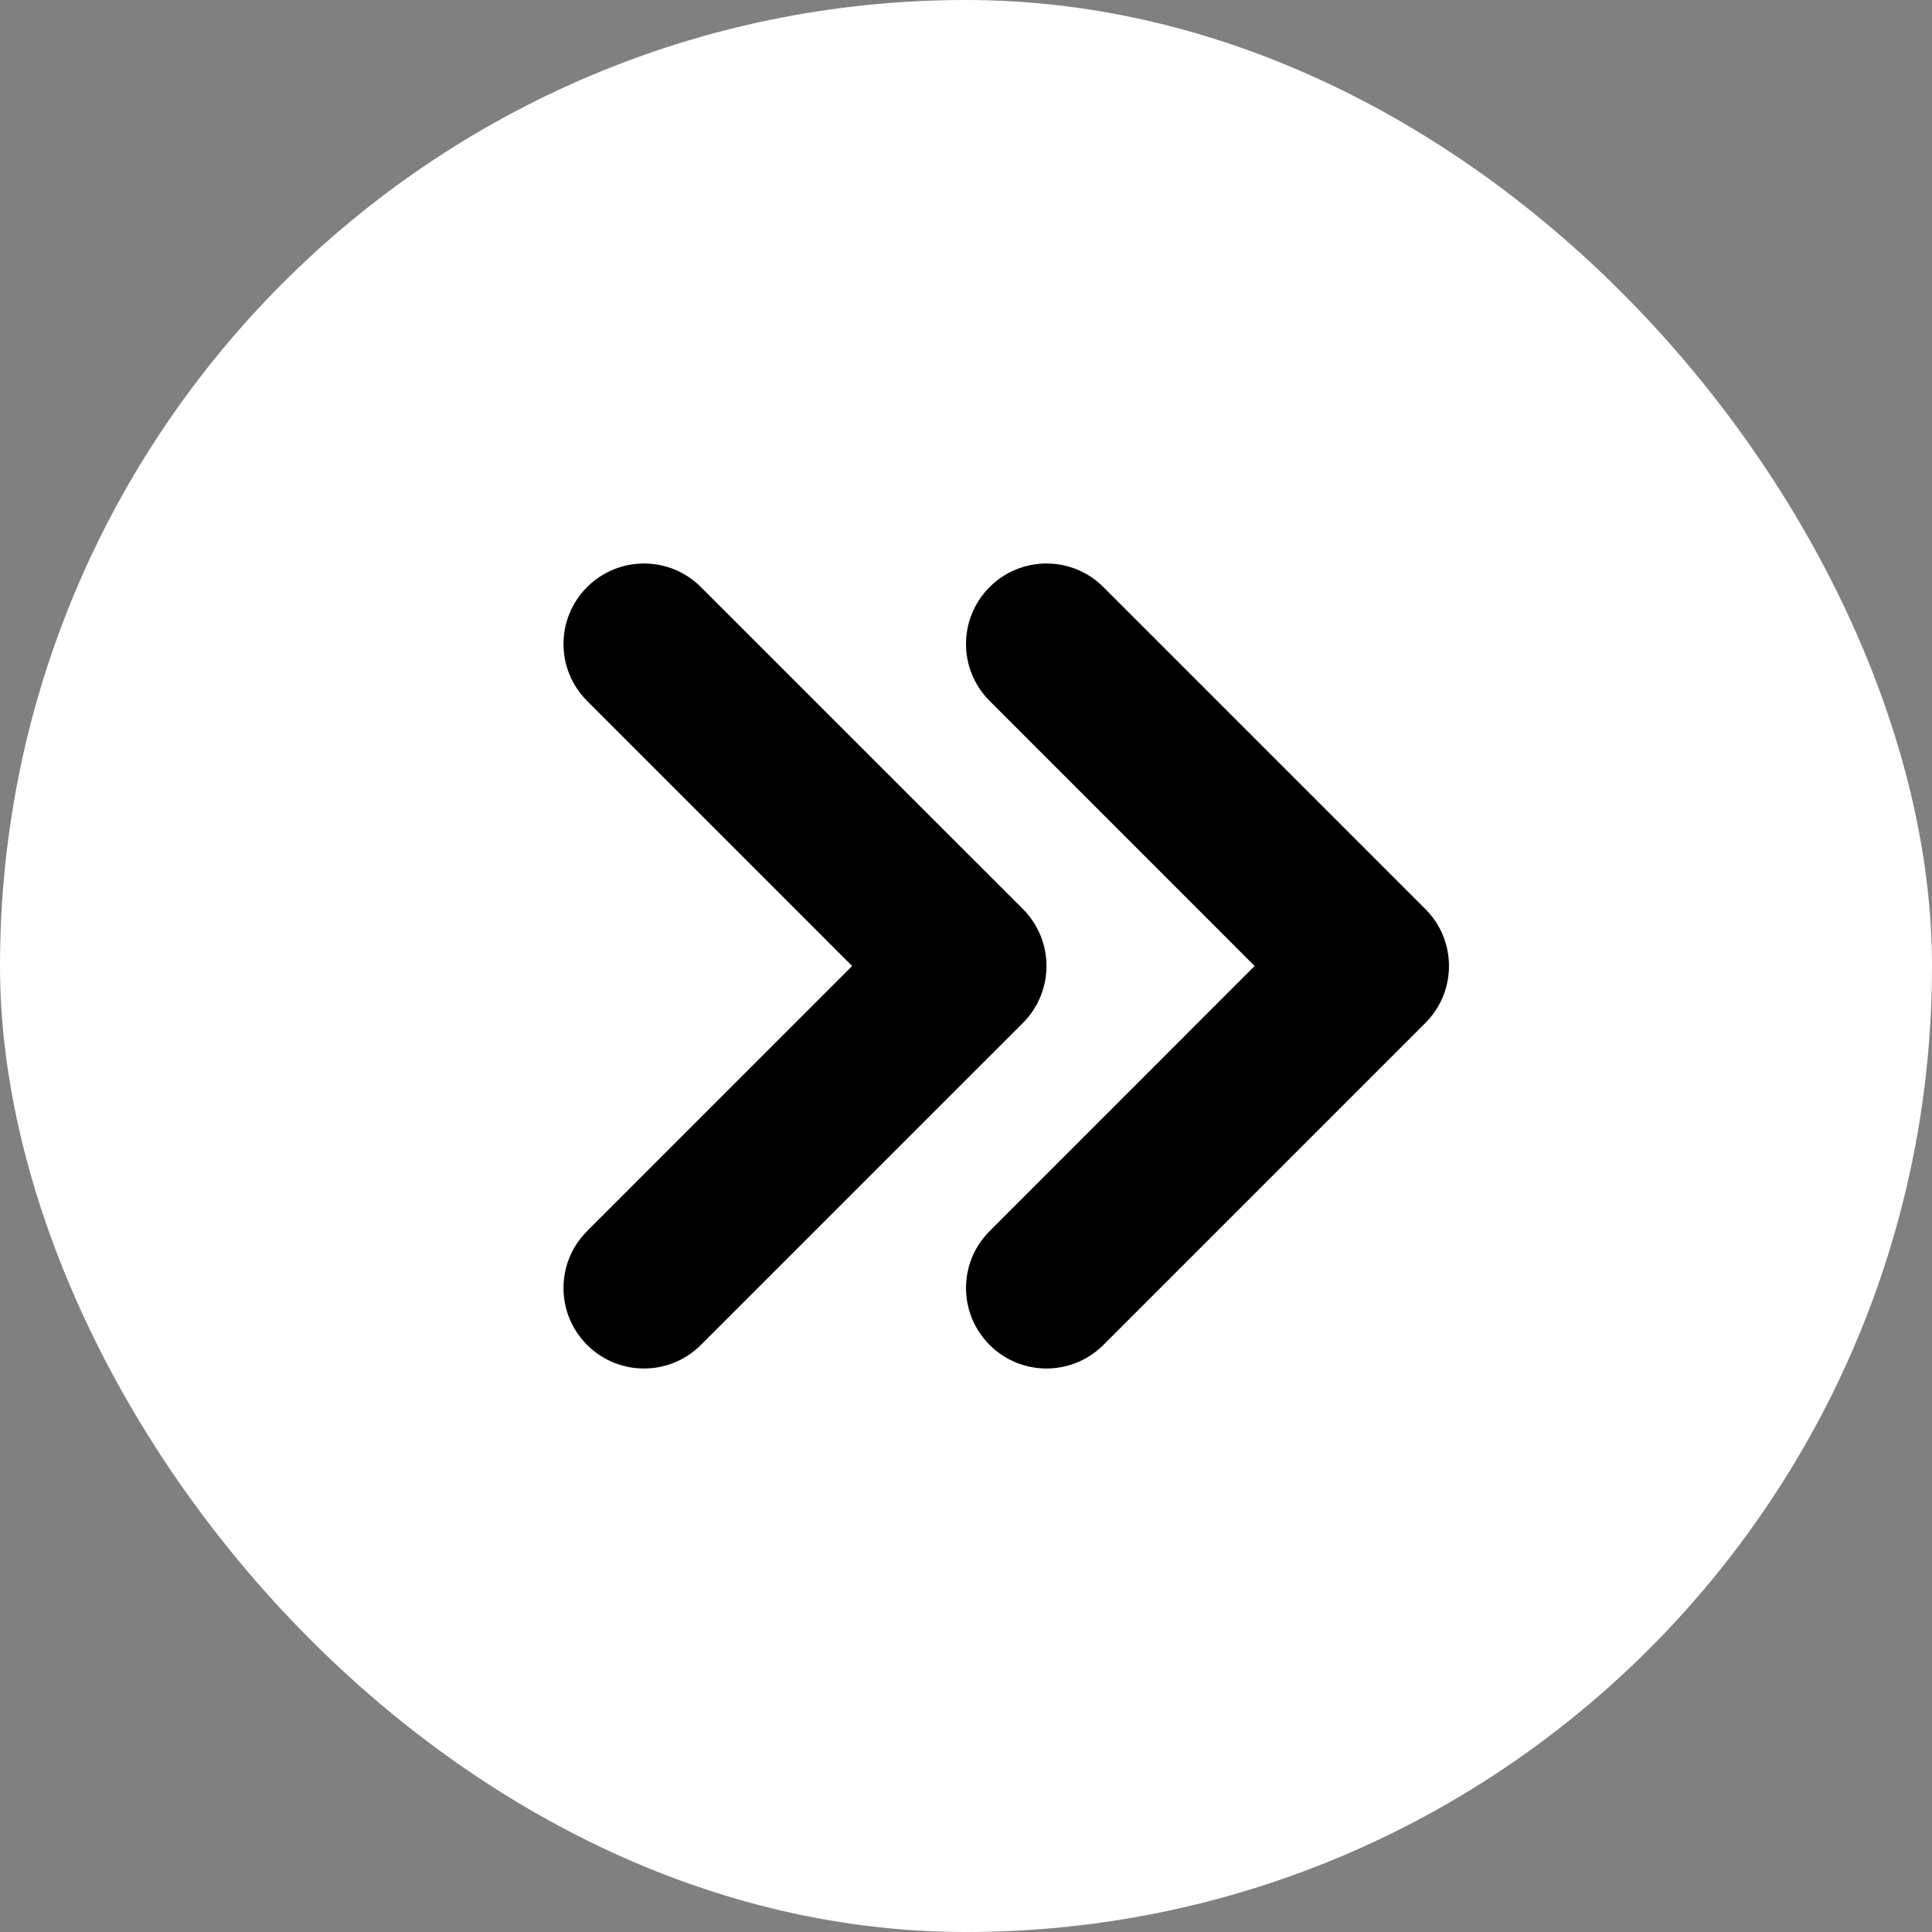
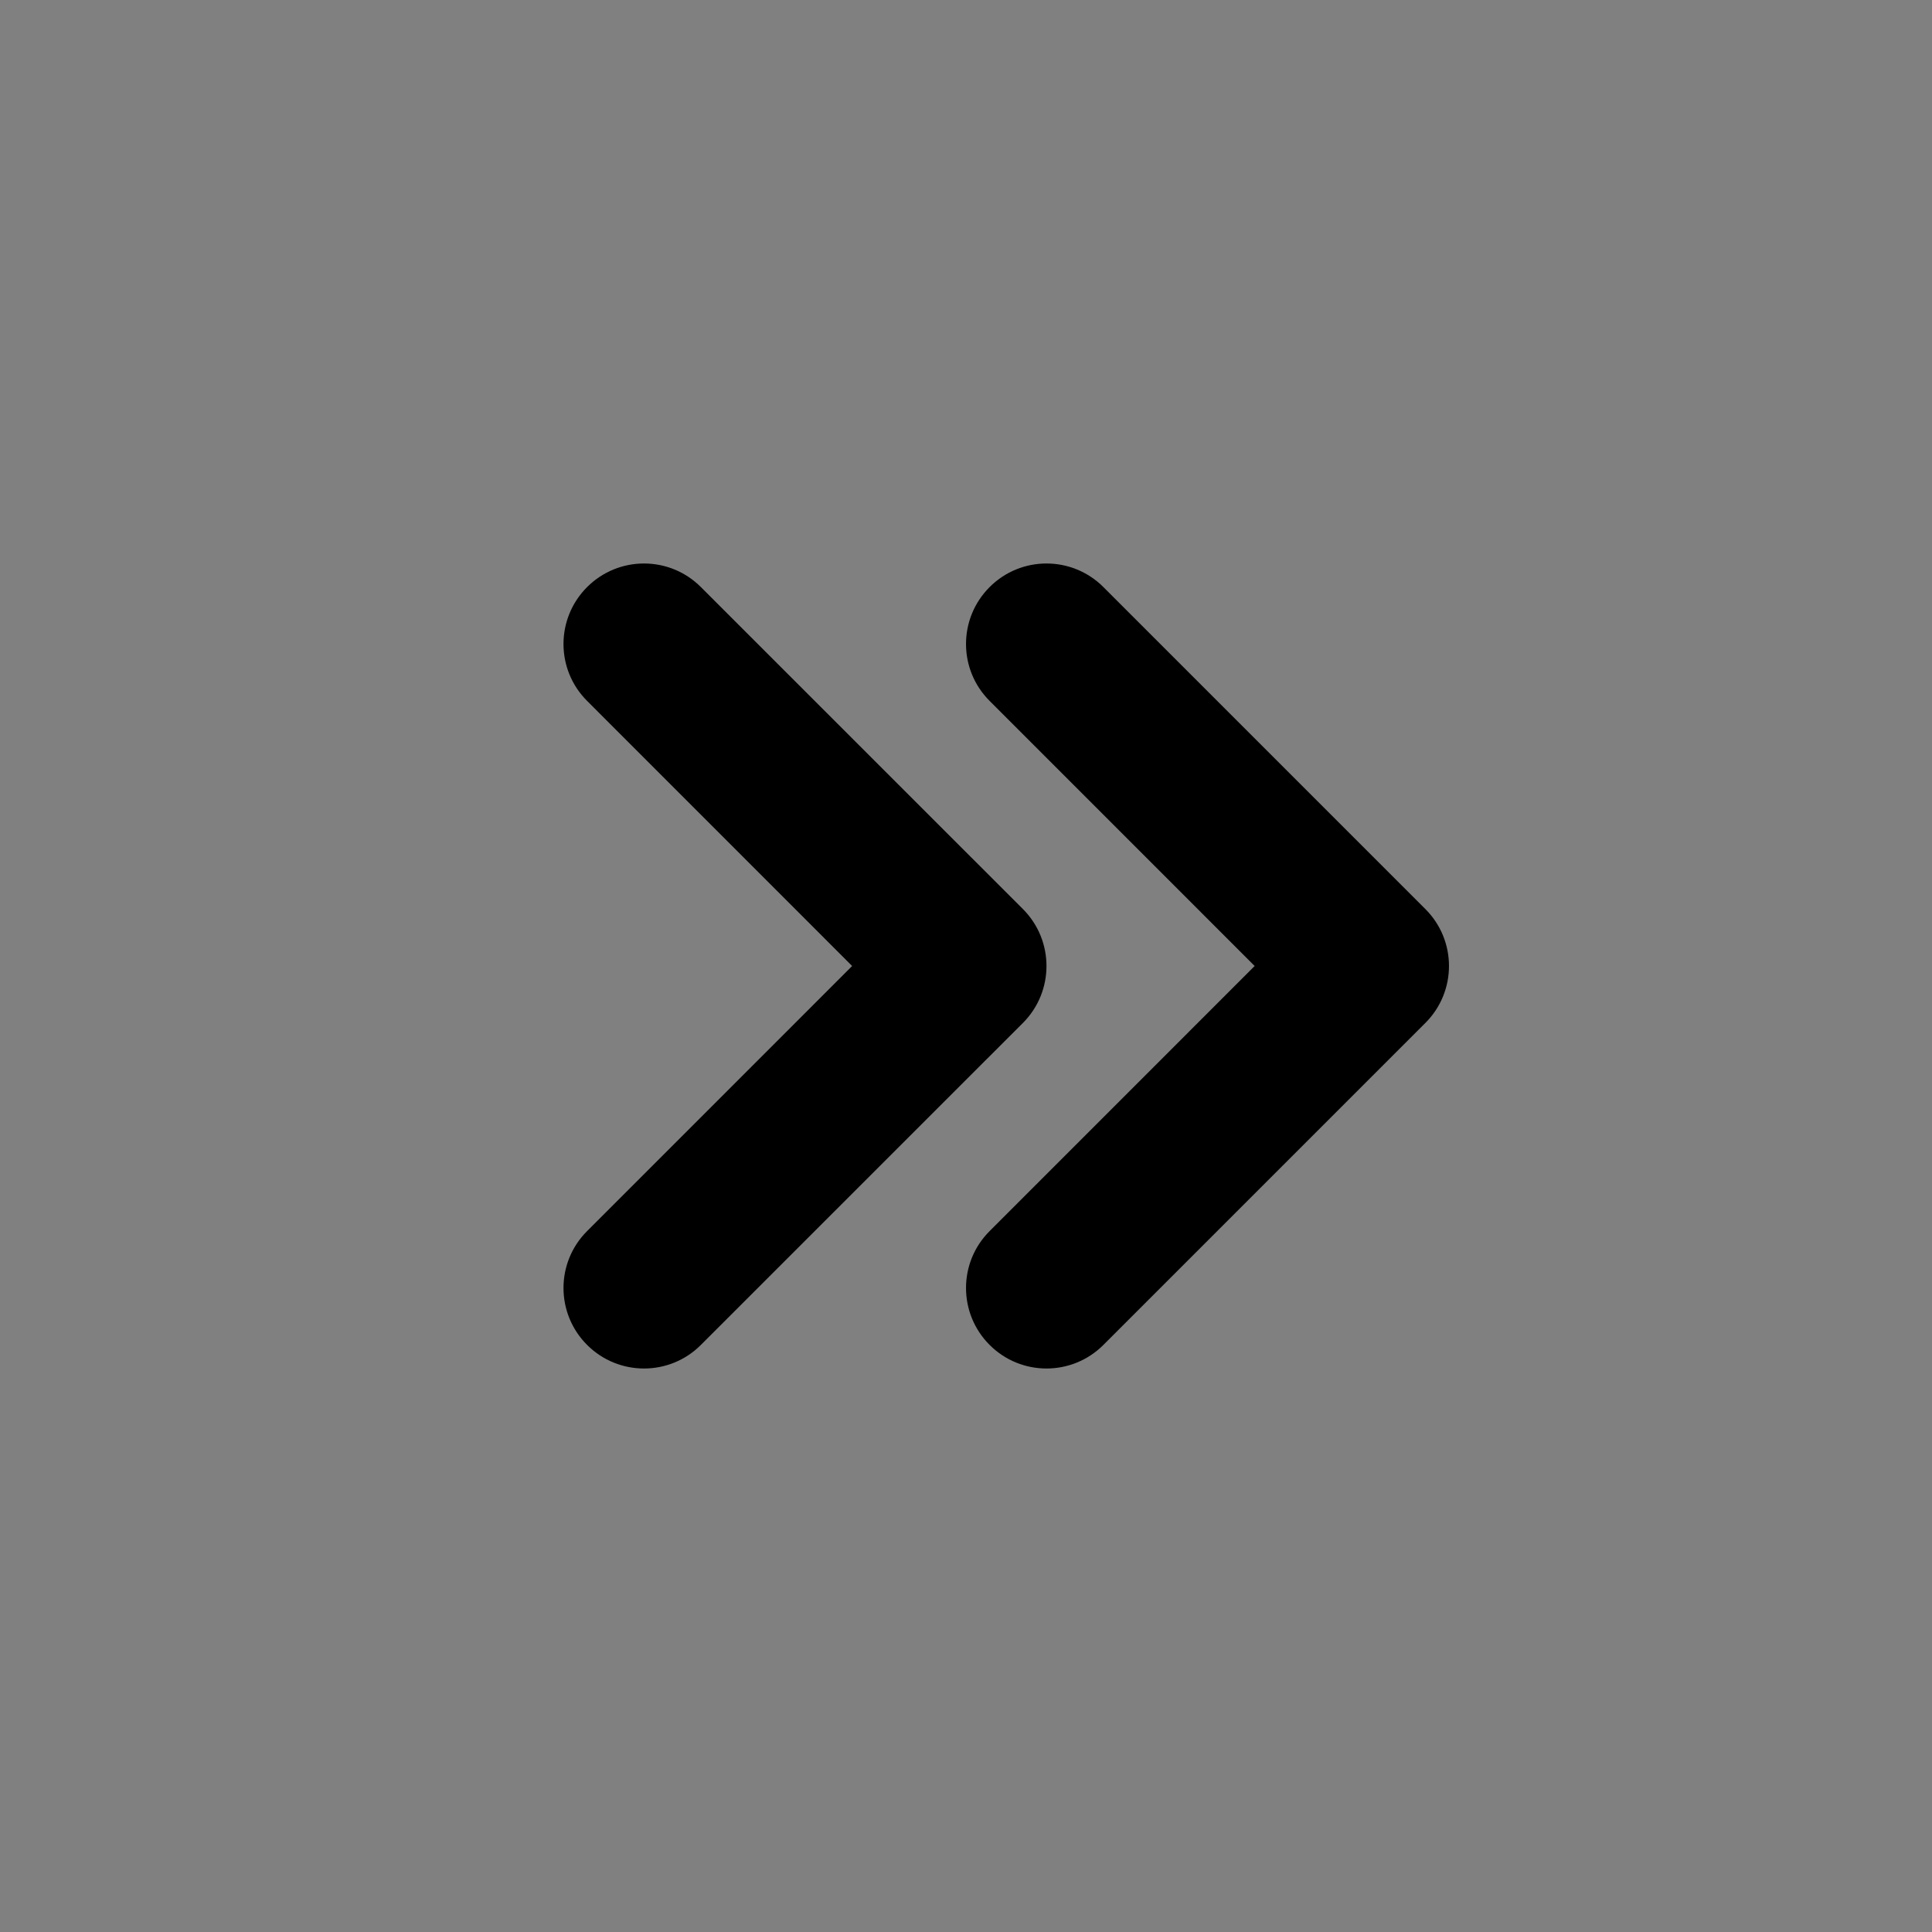
<svg xmlns="http://www.w3.org/2000/svg" width="32px" height="32px" viewBox="0 0 32 32" version="1.1">
  <rect x="0" y="0" width="32" height="32" fill="#808080" stroke="none" />
  <title>编组</title>
  <g id="页面-1" stroke="none" stroke-width="1" fill="none" fill-rule="evenodd">
    <g id="RAMG-web2-en" transform="translate(-240, -2276)">
      <g id="编组-10备份" transform="translate(0, 2166)">
        <g id="编组-15" transform="translate(240, 98)">
          <g id="编组" transform="translate(0, 12)">
-             <rect id="矩形" fill="#FFFFFF" fill-rule="nonzero" x="0" y="0" width="32" height="32" rx="16" />
            <path d="M11.609,9.724 C11.089,9.203 10.245,9.203 9.724,9.724 C9.203,10.245 9.203,11.089 9.724,11.609 L14.114,16 L9.724,20.391 C9.203,20.911 9.203,21.755 9.724,22.276 C10.245,22.797 11.089,22.797 11.609,22.276 L16.943,16.943 C17.463,16.422 17.463,15.578 16.943,15.057 L11.609,9.724 Z M18.276,9.724 C17.755,9.203 16.911,9.203 16.391,9.724 C15.87,10.245 15.87,11.089 16.391,11.609 L20.781,16 L16.391,20.391 C15.87,20.911 15.87,21.755 16.391,22.276 C16.911,22.797 17.755,22.797 18.276,22.276 L23.609,16.943 C24.13,16.422 24.13,15.578 23.609,15.057 L18.276,9.724 Z" id="形状" fill="#000000" />
          </g>
        </g>
      </g>
    </g>
  </g>
</svg>